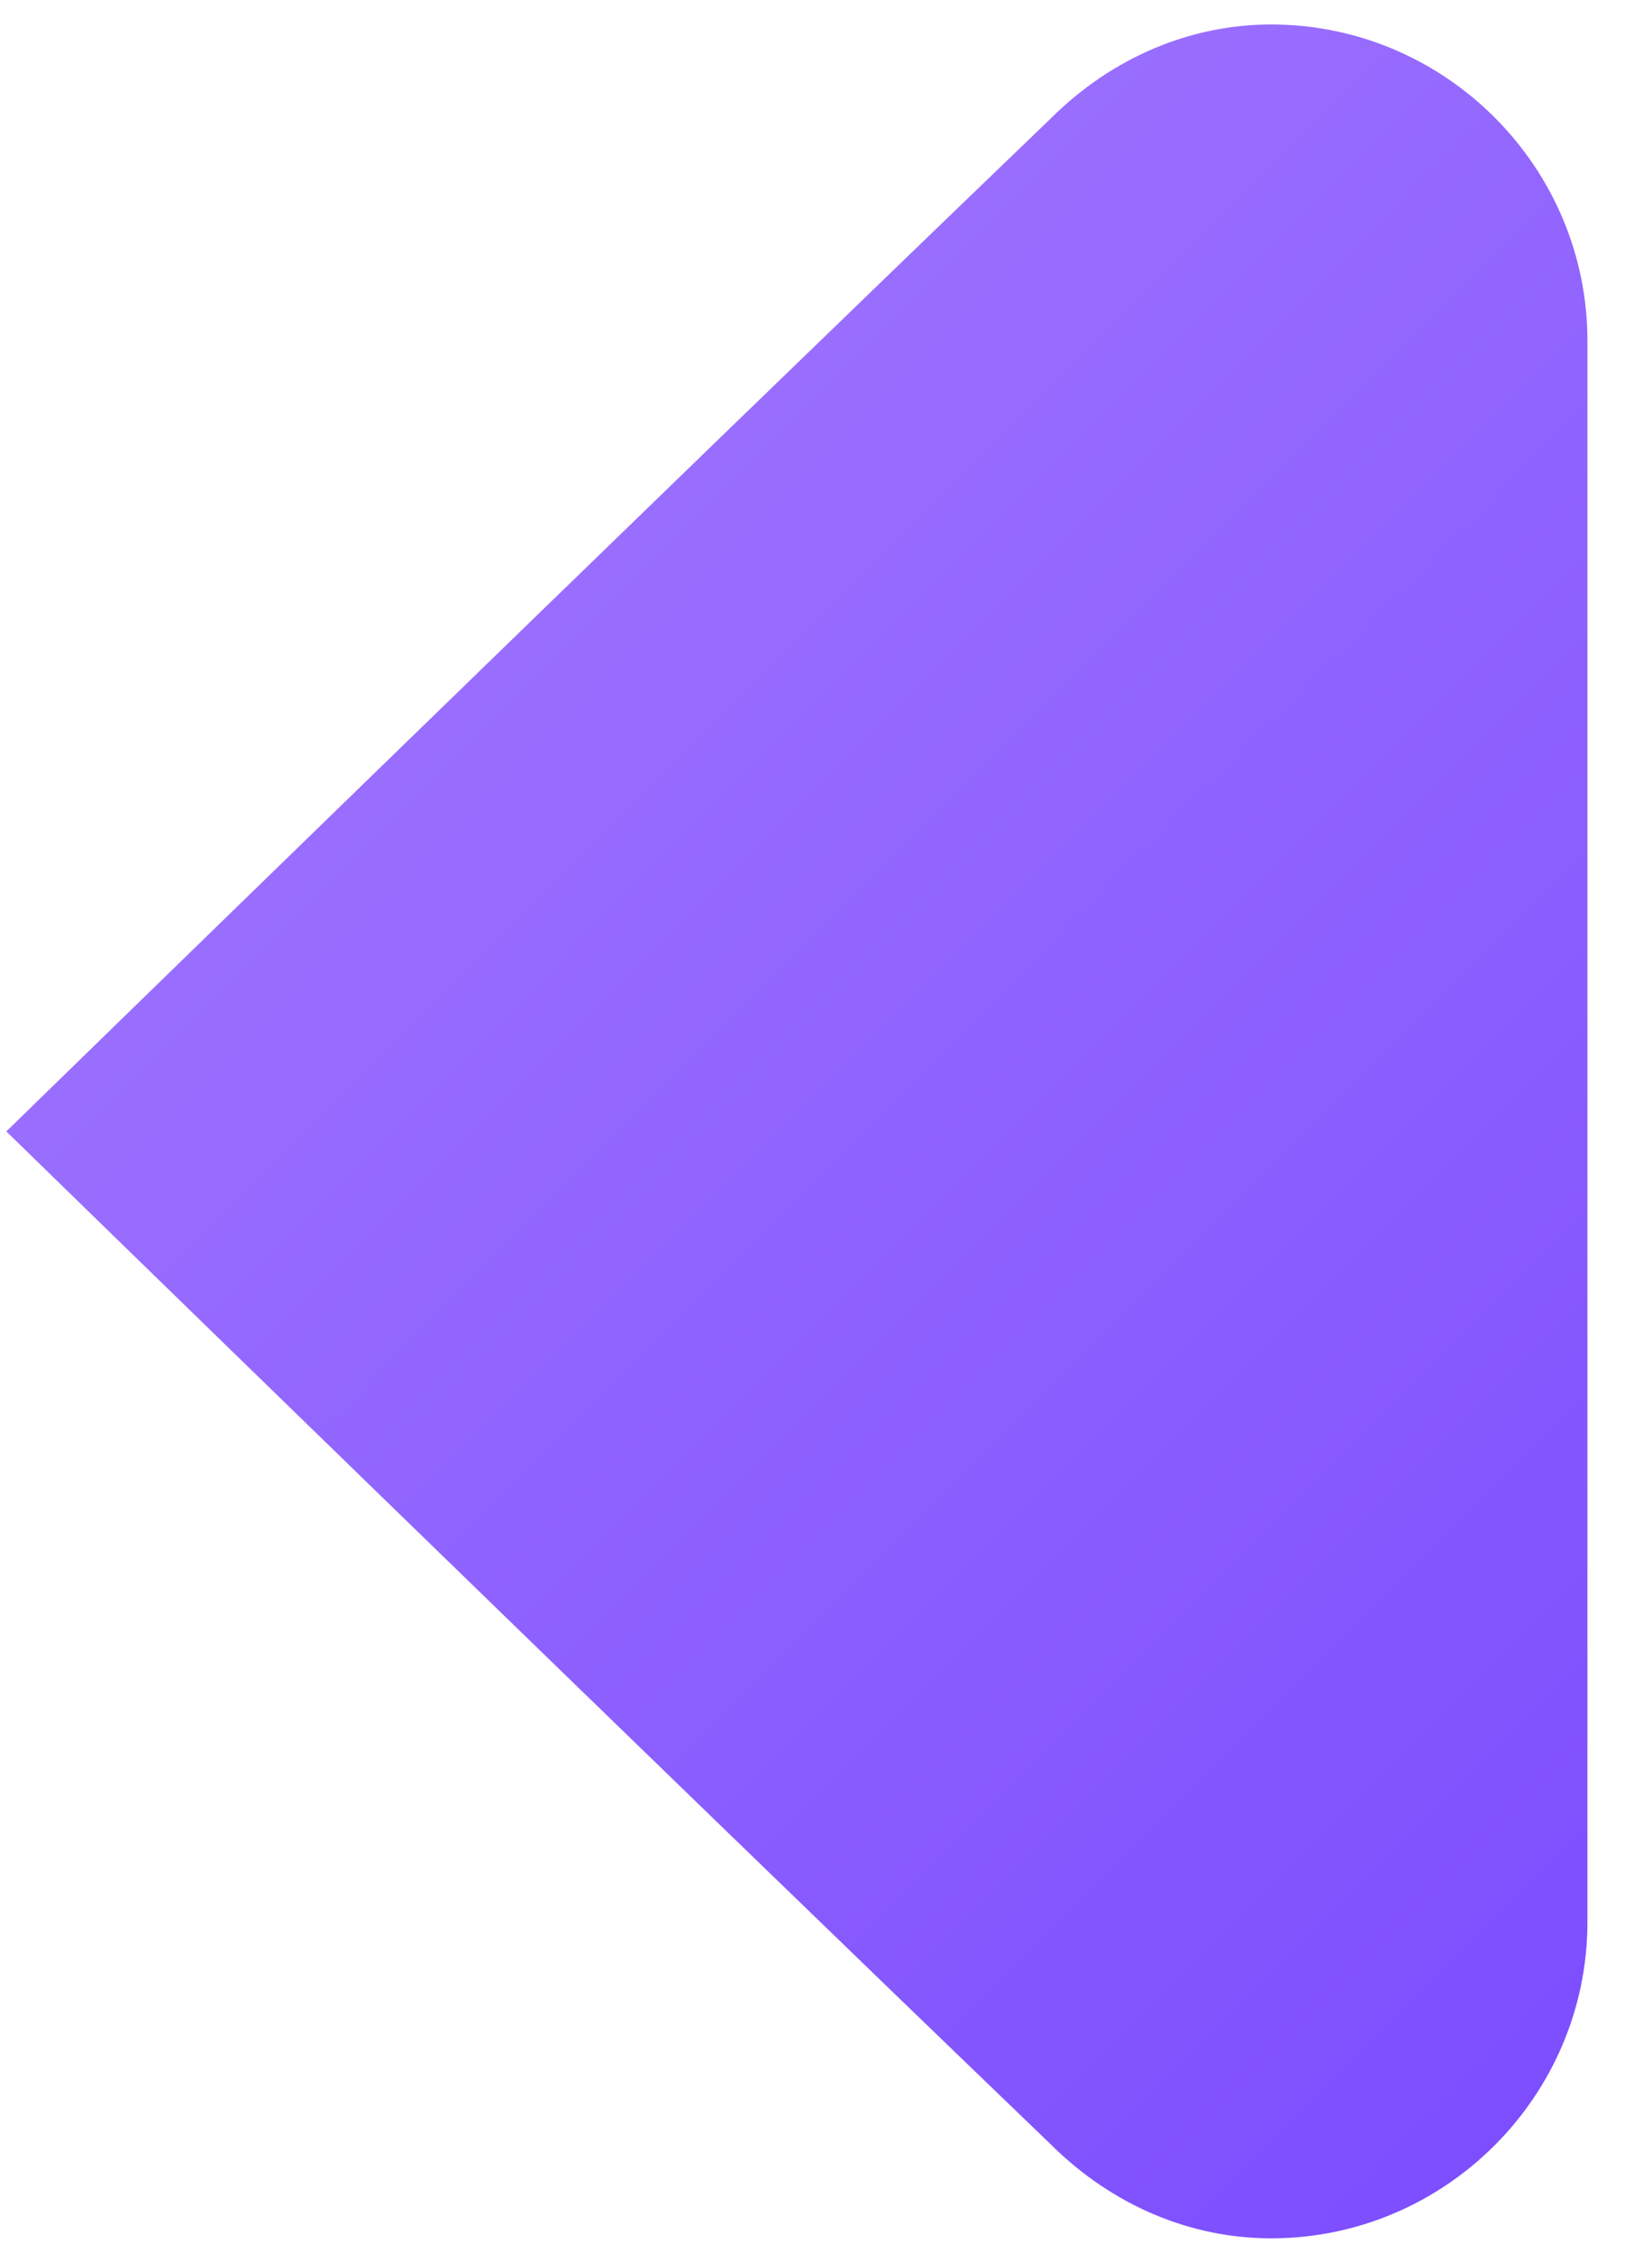
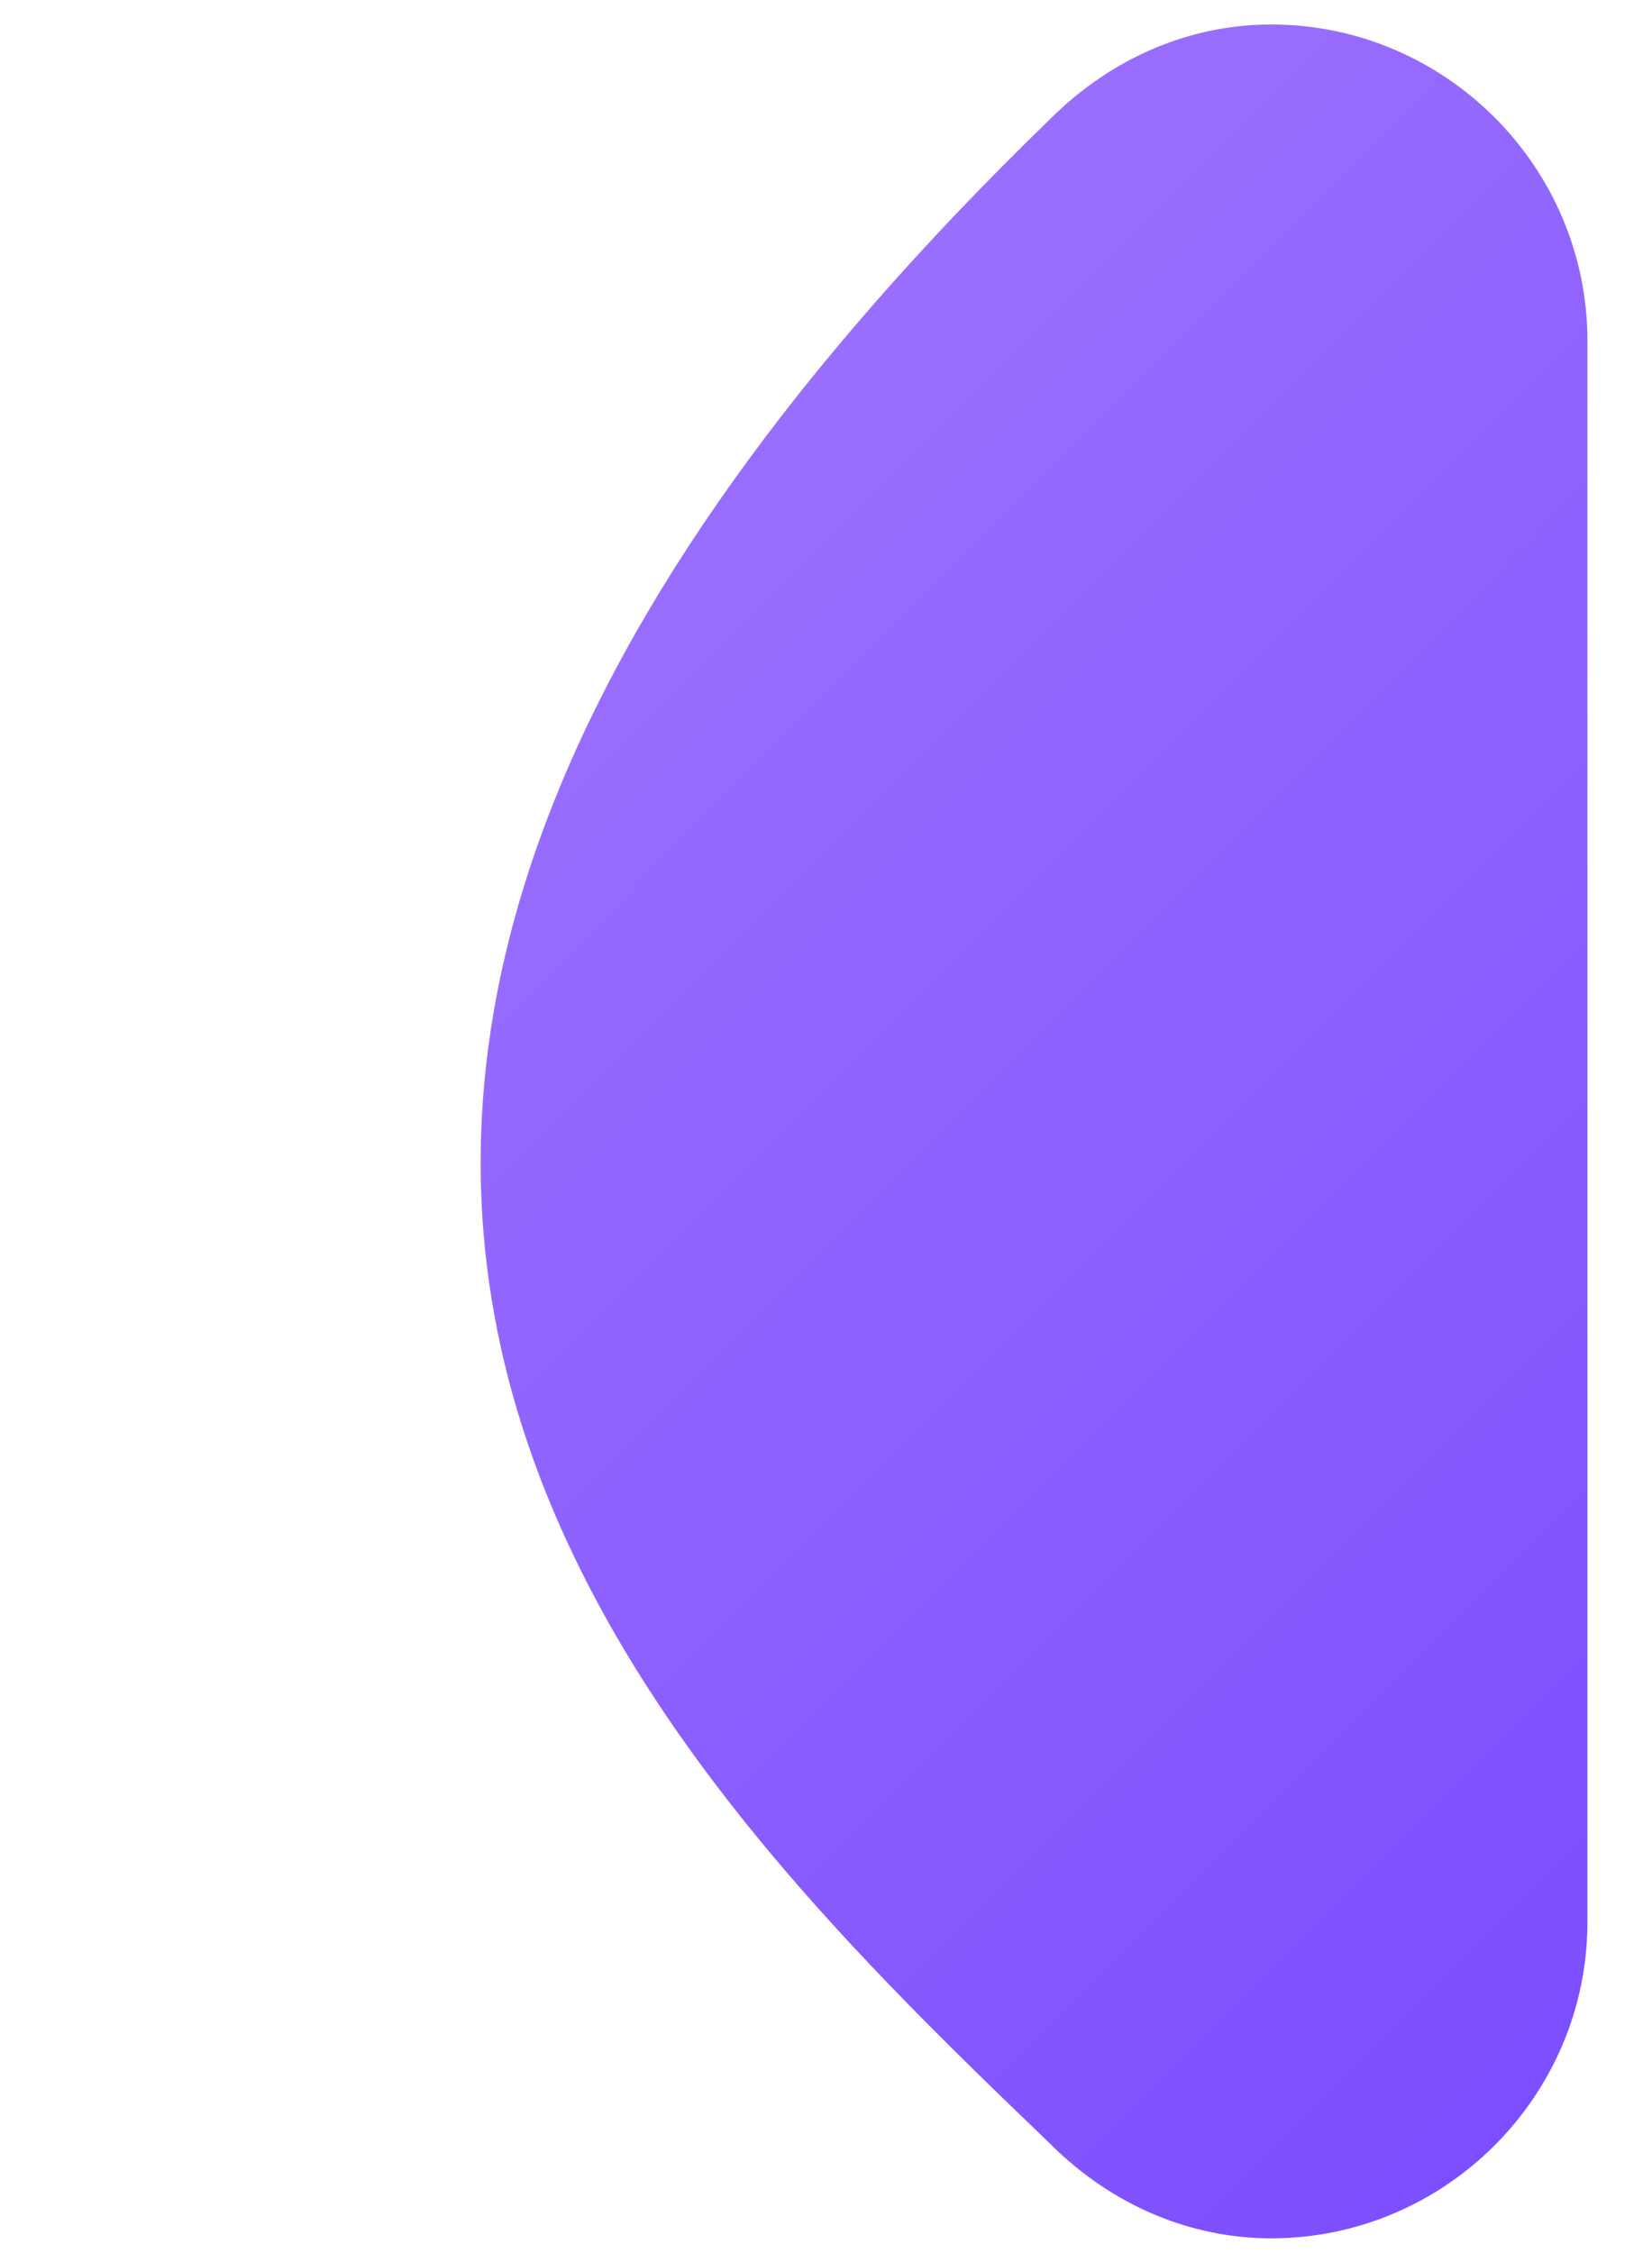
<svg xmlns="http://www.w3.org/2000/svg" width="22" height="30" viewBox="0 0 22 30" fill="none">
-   <path d="M16.929 29.804C19.245 29.804 21.14 27.909 21.14 25.593V4.537C21.14 2.221 19.245 0.326 16.929 0.326C15.876 0.326 14.823 0.747 13.981 1.589C8.507 6.853 0.084 15.065 0.084 15.065C0.084 15.065 8.507 23.277 13.981 28.541C14.823 29.383 15.876 29.804 16.929 29.804Z" fill="url(#paint0_linear_169_441)" />
+   <path d="M16.929 29.804C19.245 29.804 21.14 27.909 21.14 25.593V4.537C21.14 2.221 19.245 0.326 16.929 0.326C15.876 0.326 14.823 0.747 13.981 1.589C0.084 15.065 8.507 23.277 13.981 28.541C14.823 29.383 15.876 29.804 16.929 29.804Z" fill="url(#paint0_linear_169_441)" />
  <defs>
    <linearGradient id="paint0_linear_169_441" x1="17.729" y1="41.416" x2="-20.148" y2="3.597" gradientUnits="userSpaceOnUse">
      <stop stop-color="#7444FE" />
      <stop offset="1" stop-color="#B48DFE" />
    </linearGradient>
  </defs>
</svg>